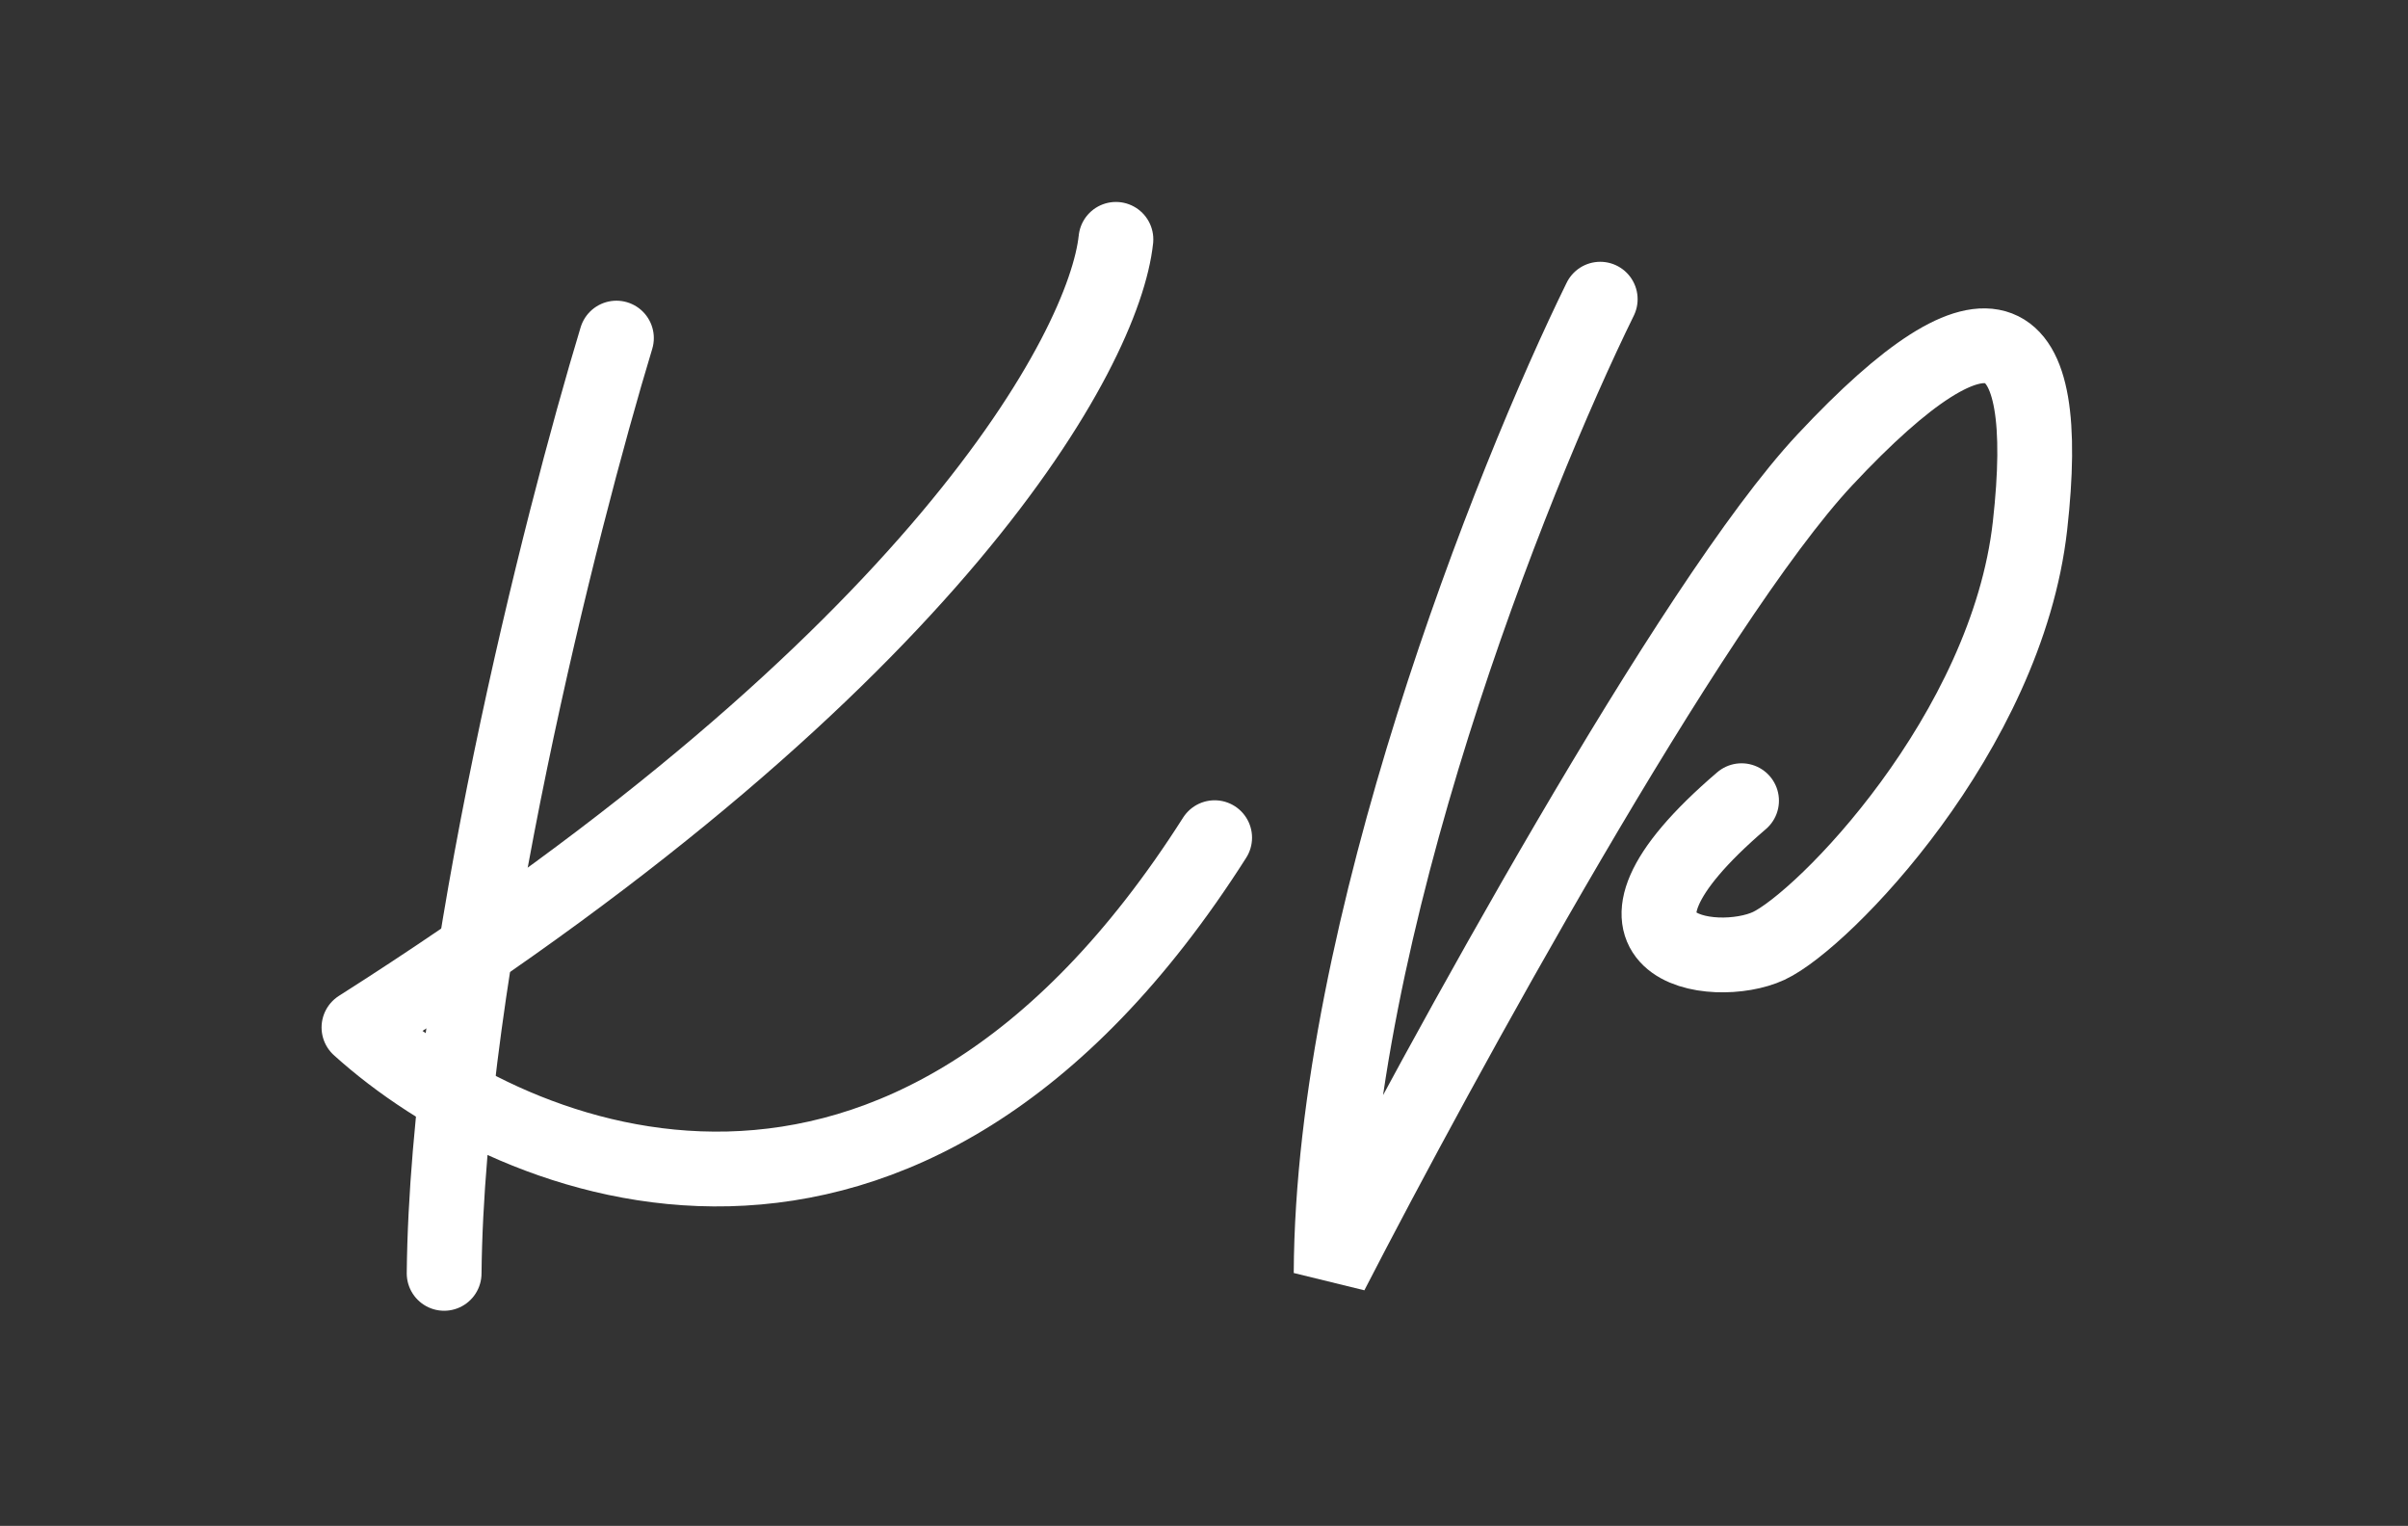
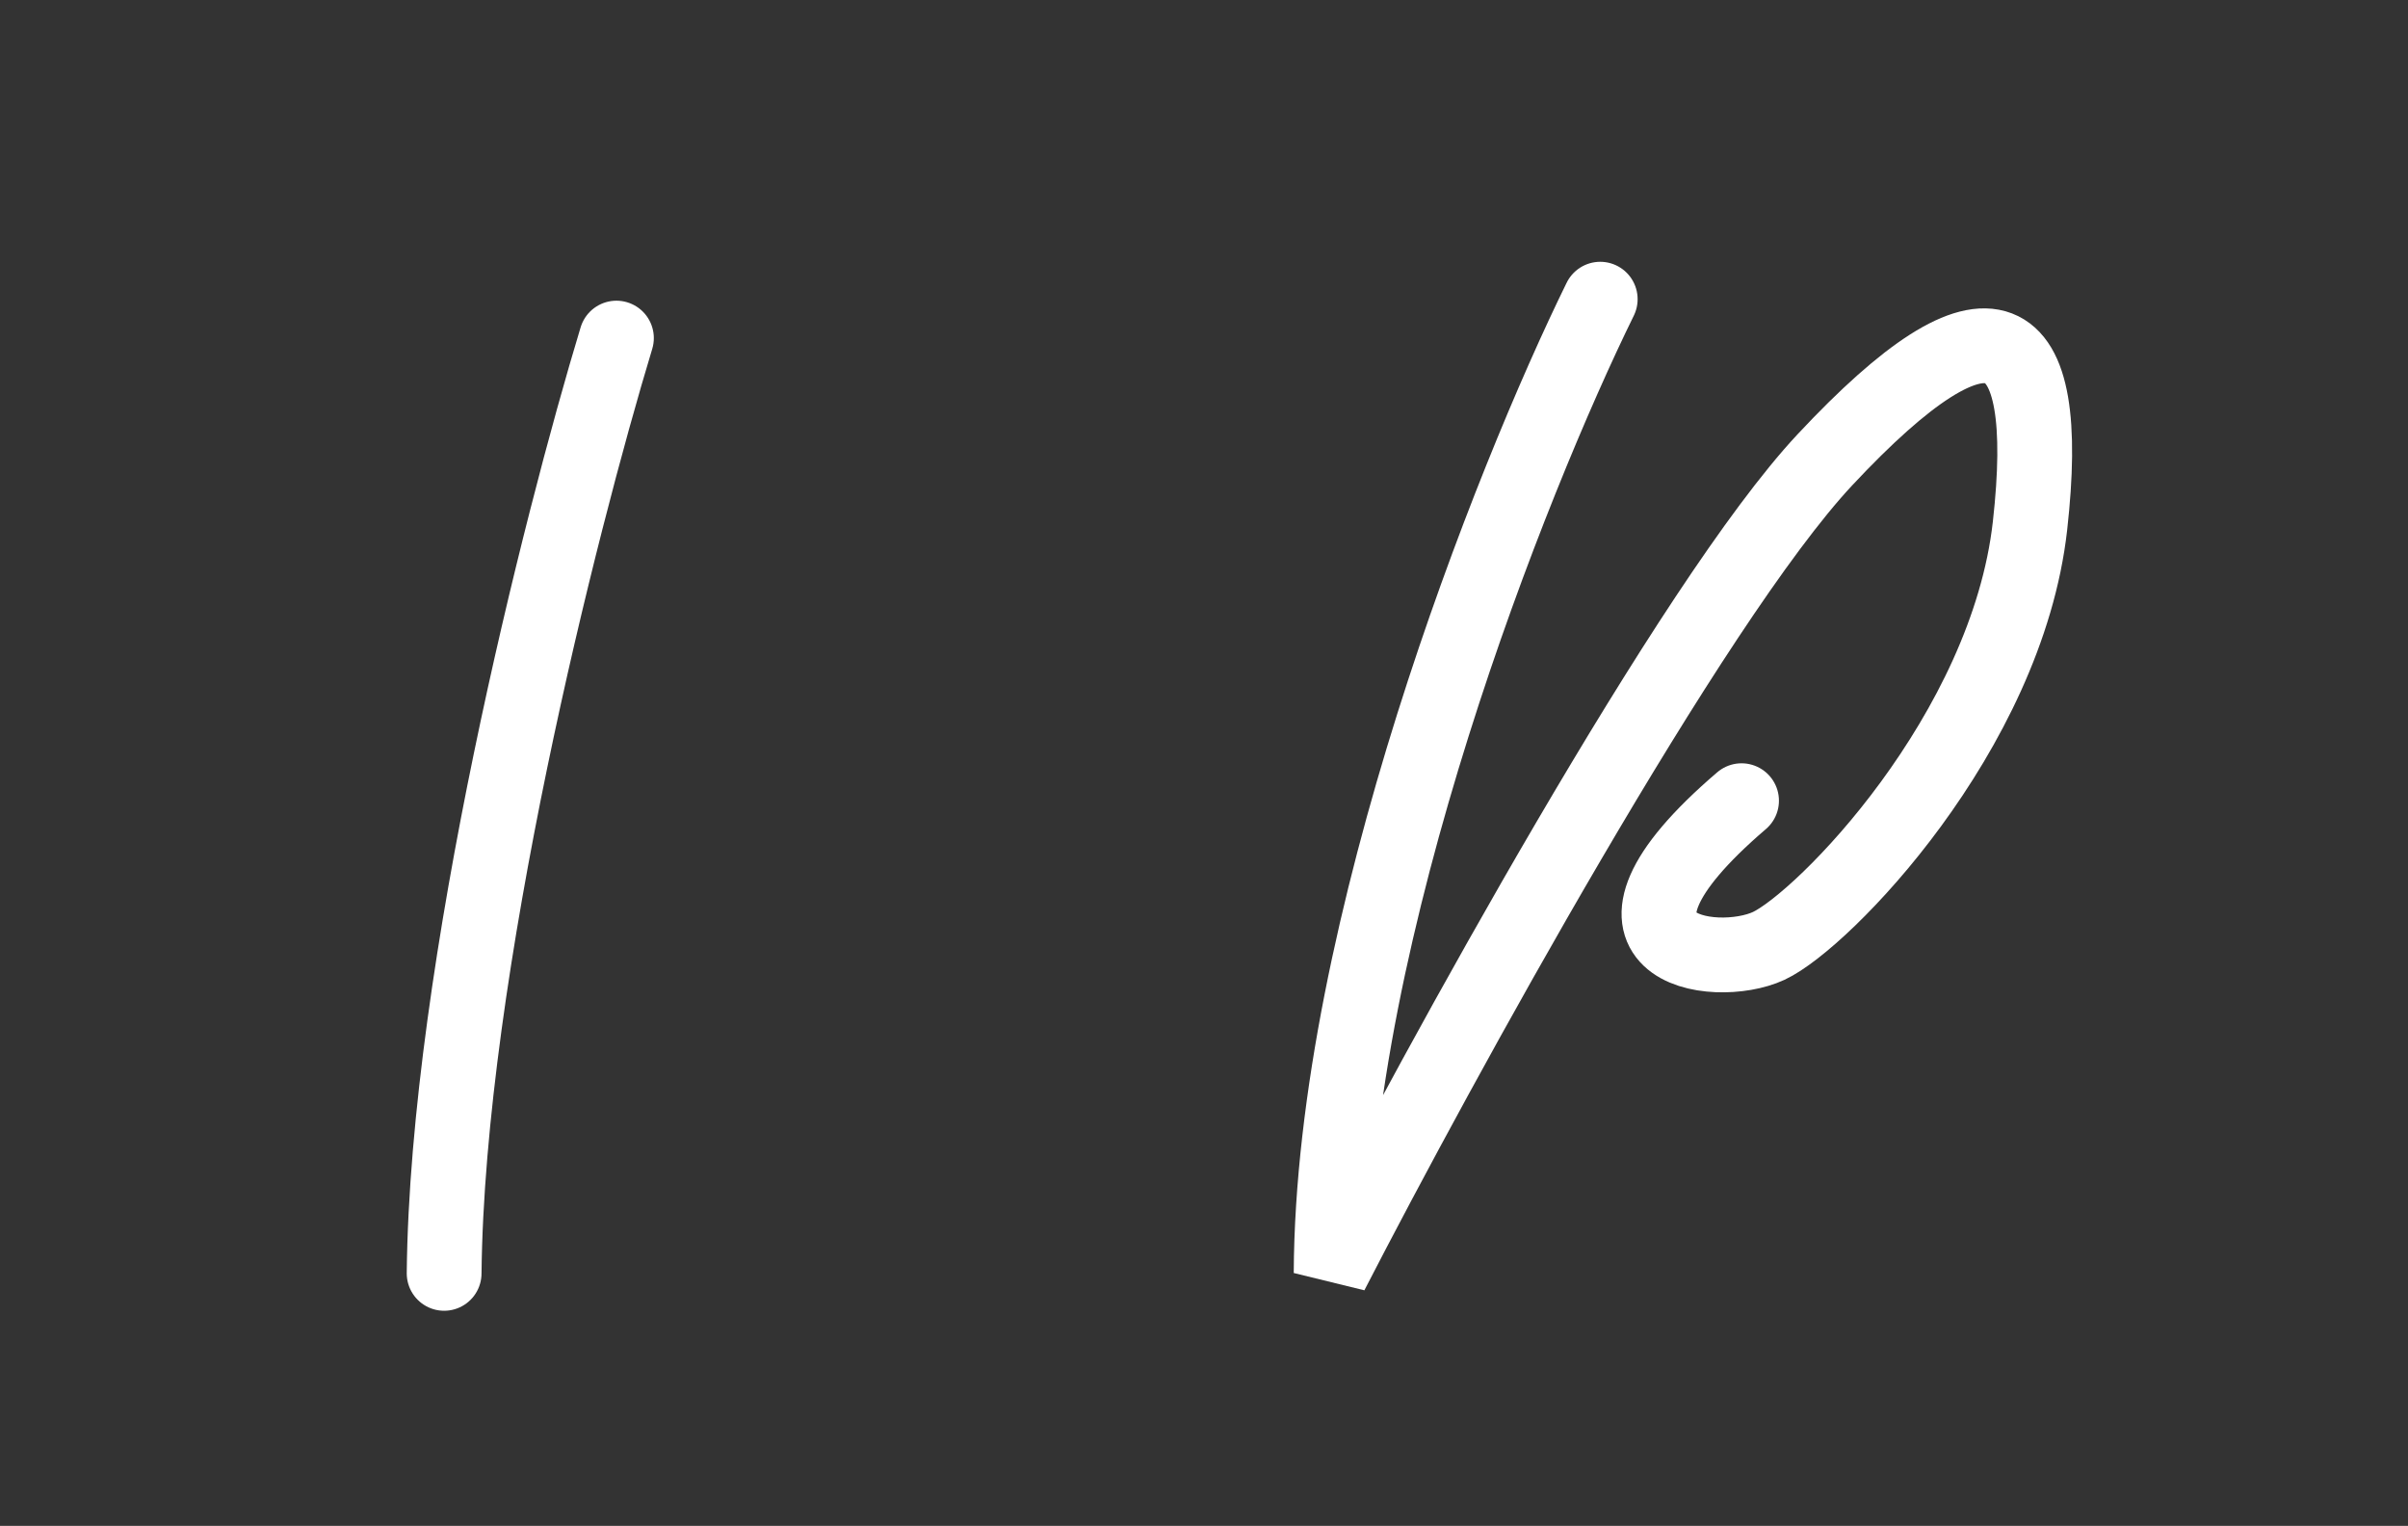
<svg xmlns="http://www.w3.org/2000/svg" width="161" height="102" viewBox="0 0 161 102" fill="none">
  <rect x="0" y="0" width="161" height="102" fill="#333333" stroke="none" />
  <path d="M41.215 22.601C37.462 34.984 29.902 64.825 29.695 85.121" stroke="white" stroke-width="5" stroke-linecap="round" stroke-linejoin="round" />
-   <path d="M74.611 16C73.834 23.335 62.625 44.14 24 68.682C34.398 78.088 60.398 88.719 81.212 55.997" stroke="white" stroke-width="5" stroke-linecap="round" stroke-linejoin="round" />
  <path d="M106.992 20C101.038 32.124 89.104 62.12 89 85.108C96.292 70.956 113.102 40.27 122.007 30.744C133.139 18.835 137.281 21.294 135.728 35.144C134.174 48.995 121.878 61.55 118.253 63.233C114.629 64.916 104.792 63.492 116.441 53.525" stroke="white" stroke-width="5" stroke-linecap="round" />
</svg>